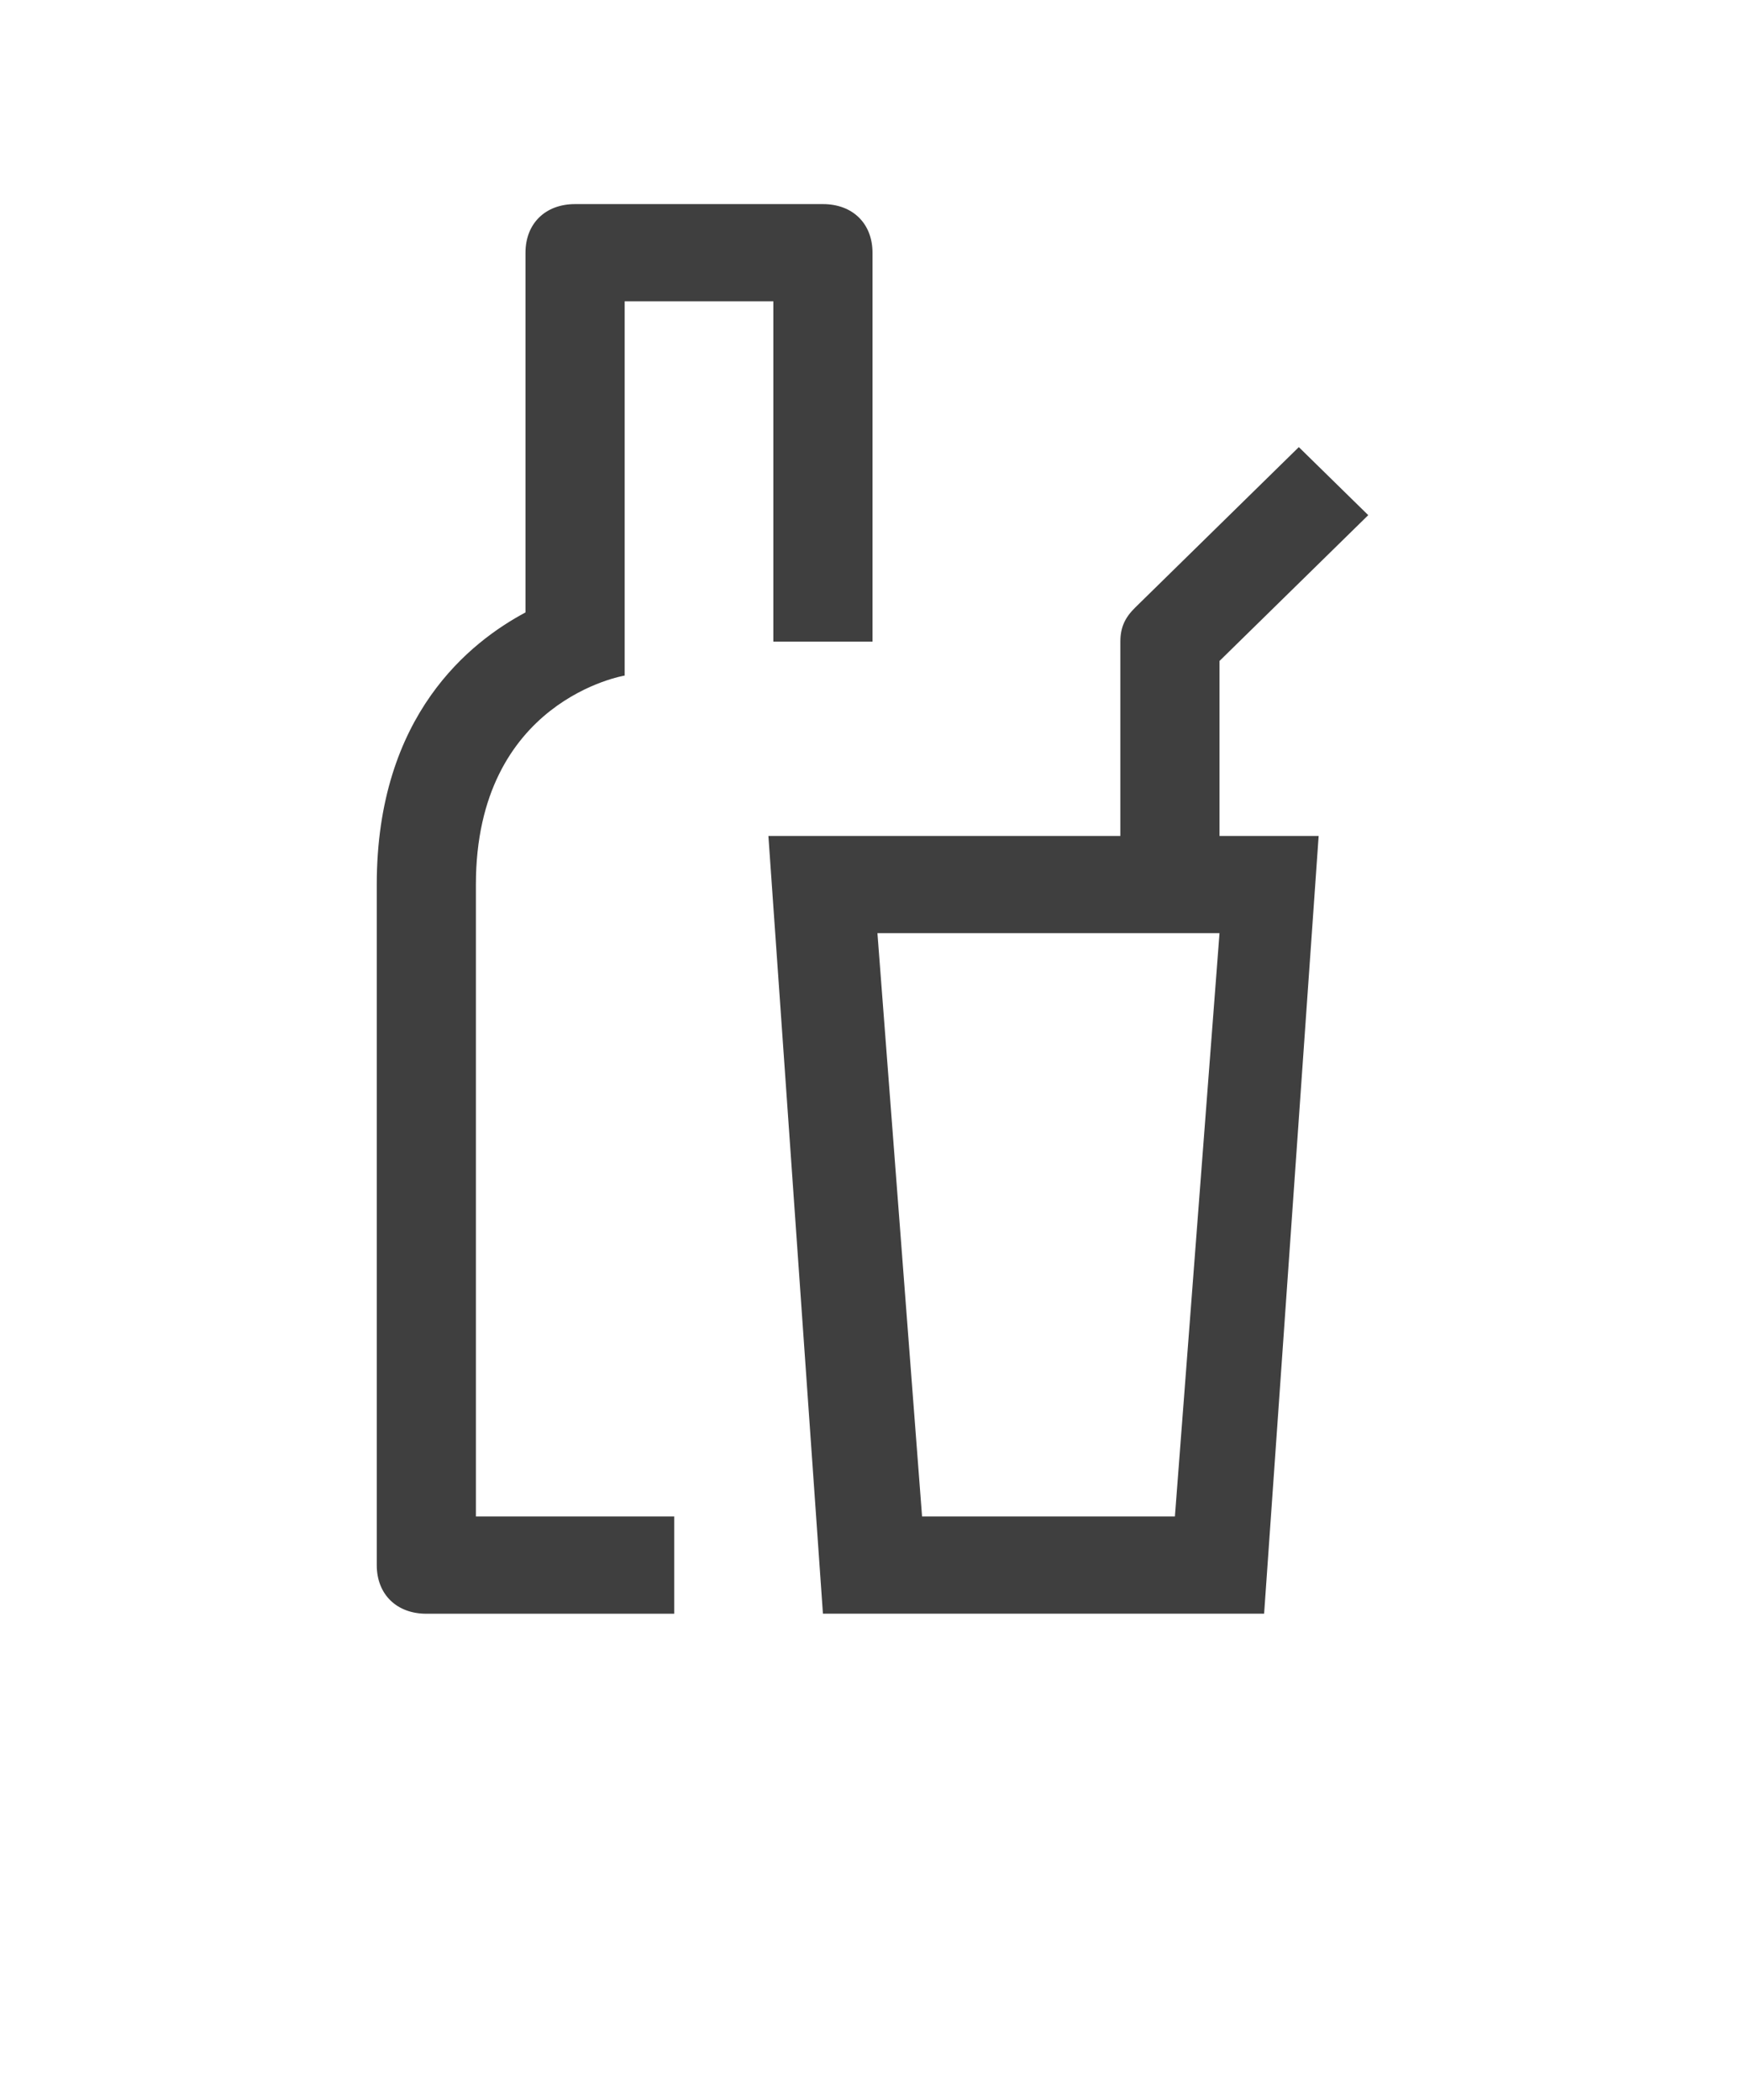
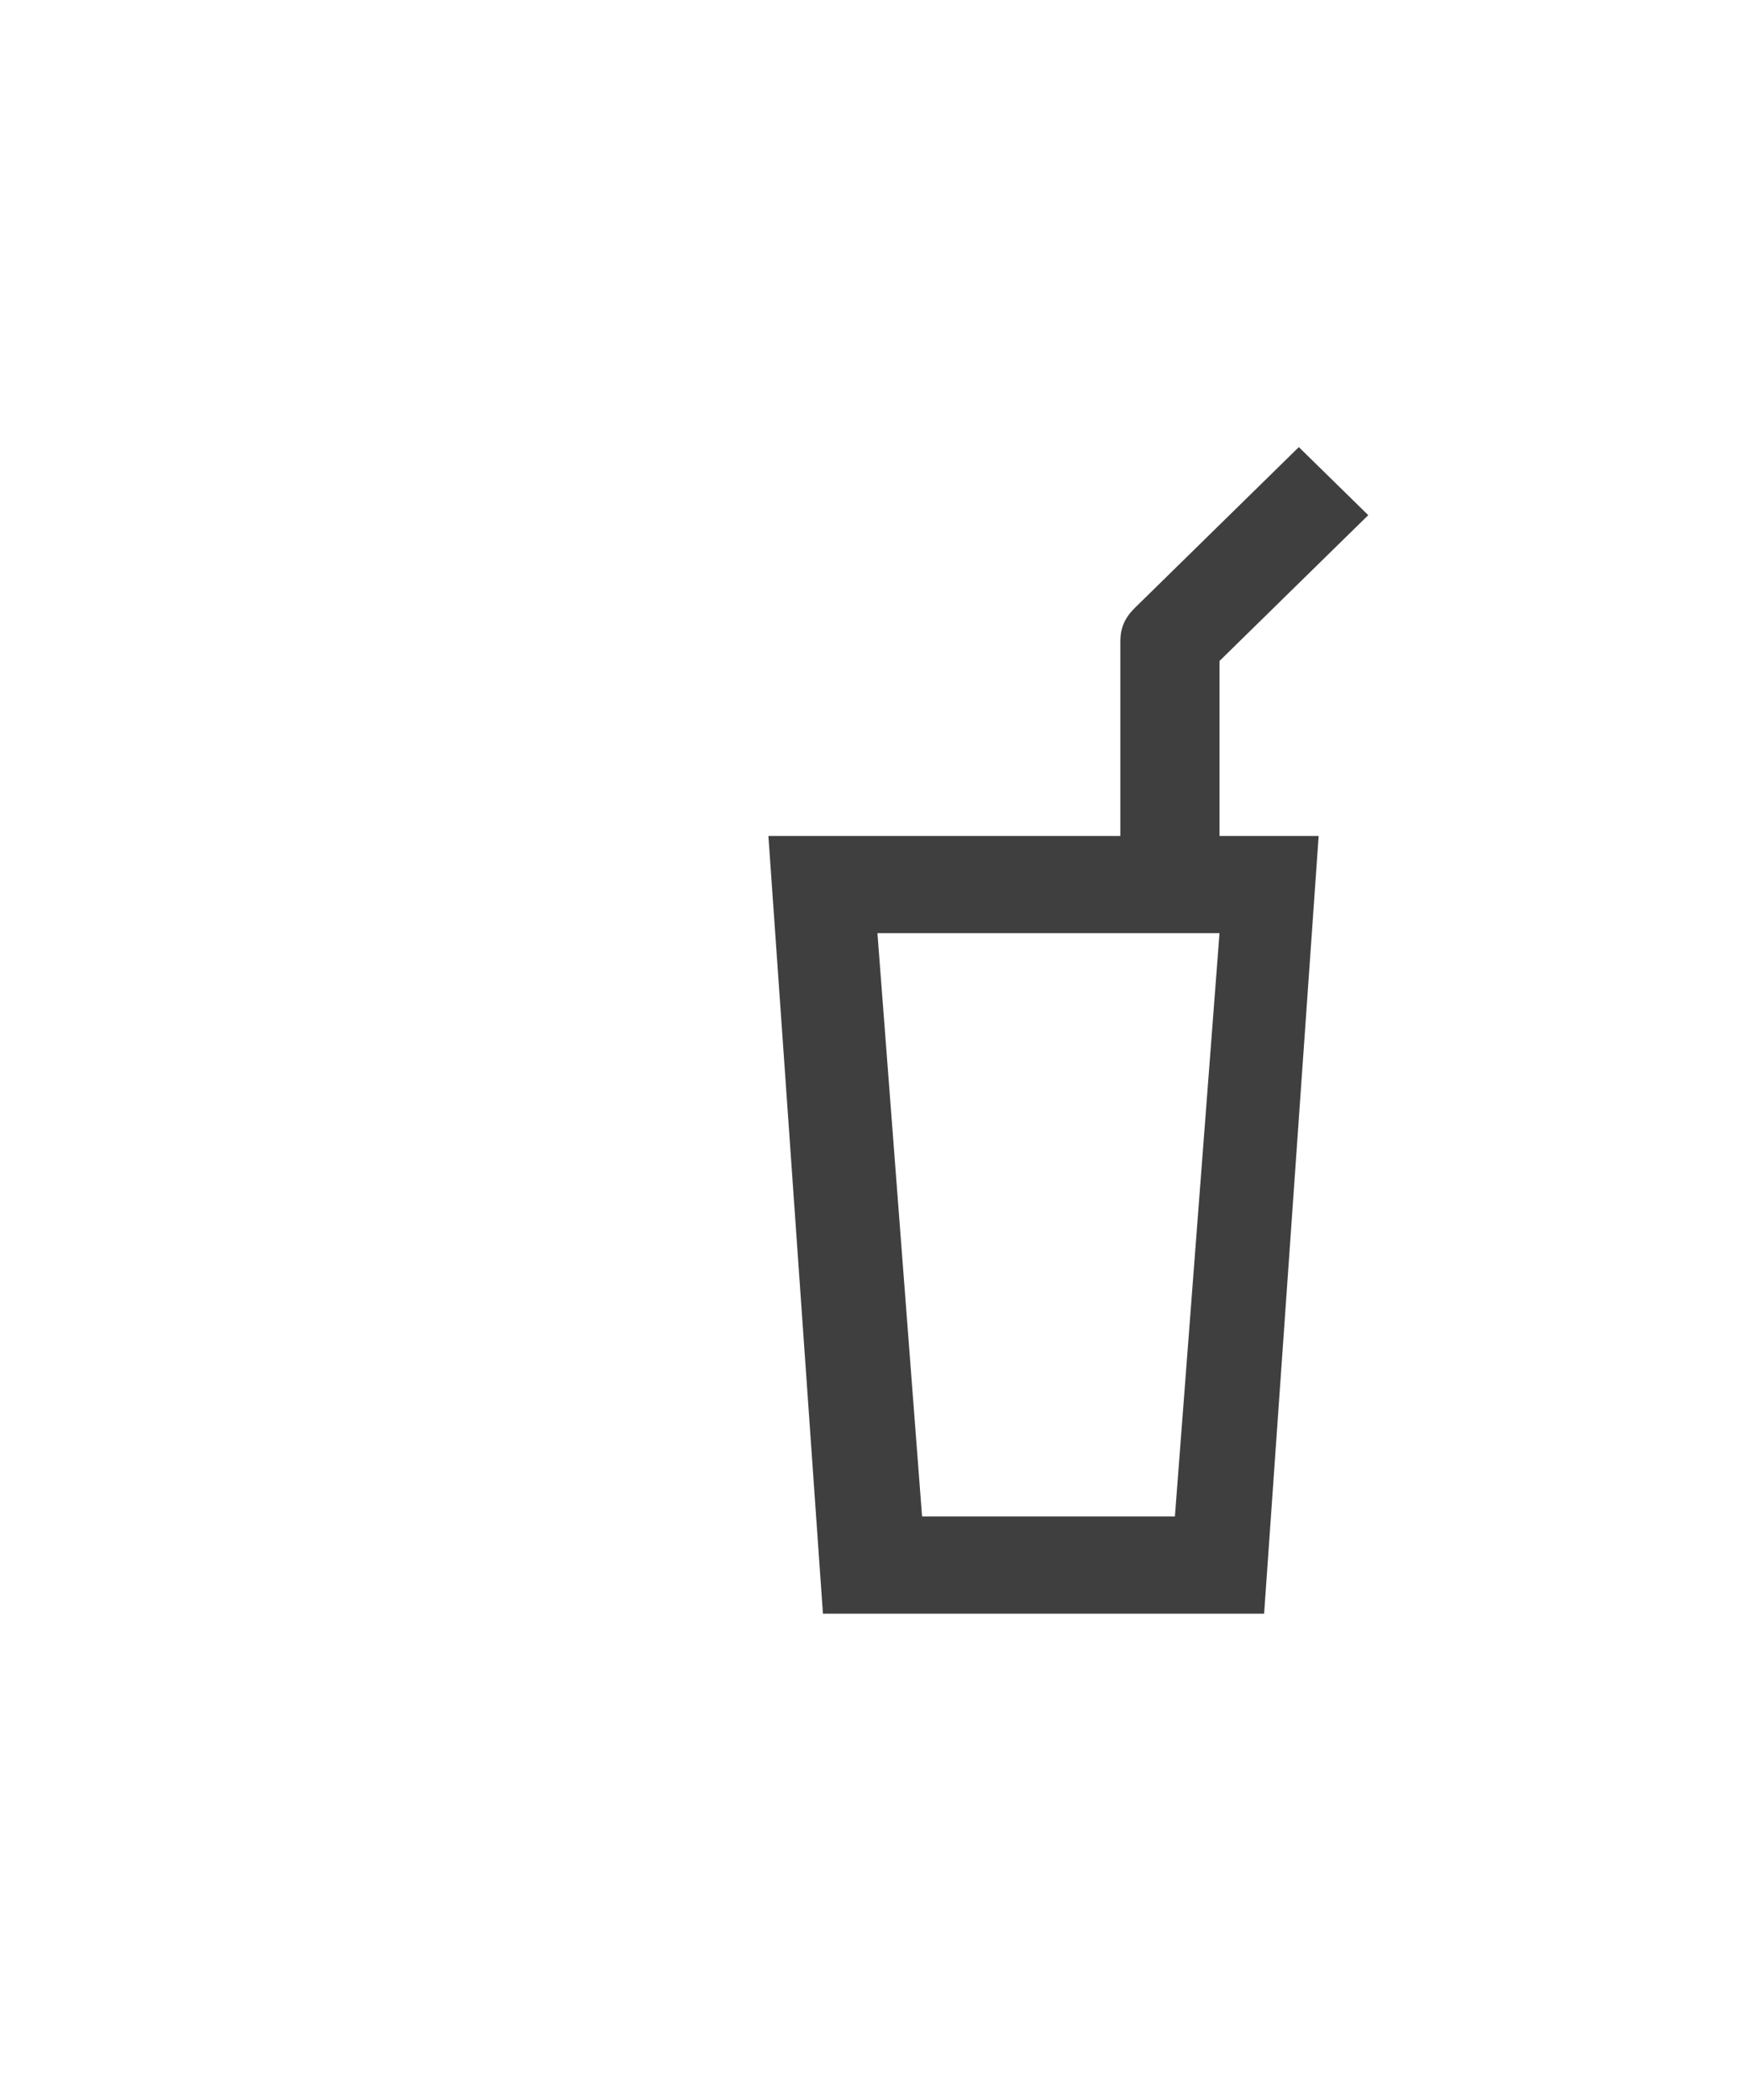
<svg xmlns="http://www.w3.org/2000/svg" width="64" height="77" viewBox="0 0 64 77" fill="none">
  <g id="noun-drinks-6693230 1">
    <g id="Group">
      <path id="Vector" d="M44.727 24.237L50.182 18.89L47.636 16.395L41.637 22.276C41.273 22.633 41.091 22.989 41.091 23.524V30.654H28.182L30.182 59.172H46.363L48.363 30.654H44.727L44.727 24.237ZM43.091 55.608H33.818L32.181 34.219H44.727L43.091 55.608Z" fill="#3F3F3F" />
-       <path id="Vector_2" d="M30.182 7.484H21.091C20 7.484 19.273 8.197 19.273 9.267V22.457C17.273 23.526 13.818 26.2 13.818 32.438V57.392C13.818 58.461 14.545 59.174 15.636 59.174H24.727V55.609H17.454V32.438C17.454 25.665 22.909 24.773 22.909 24.773V11.049H28.364V23.526H32V9.267C32 8.197 31.273 7.484 30.182 7.484Z" fill="#3F3F3F" />
    </g>
  </g>
</svg>